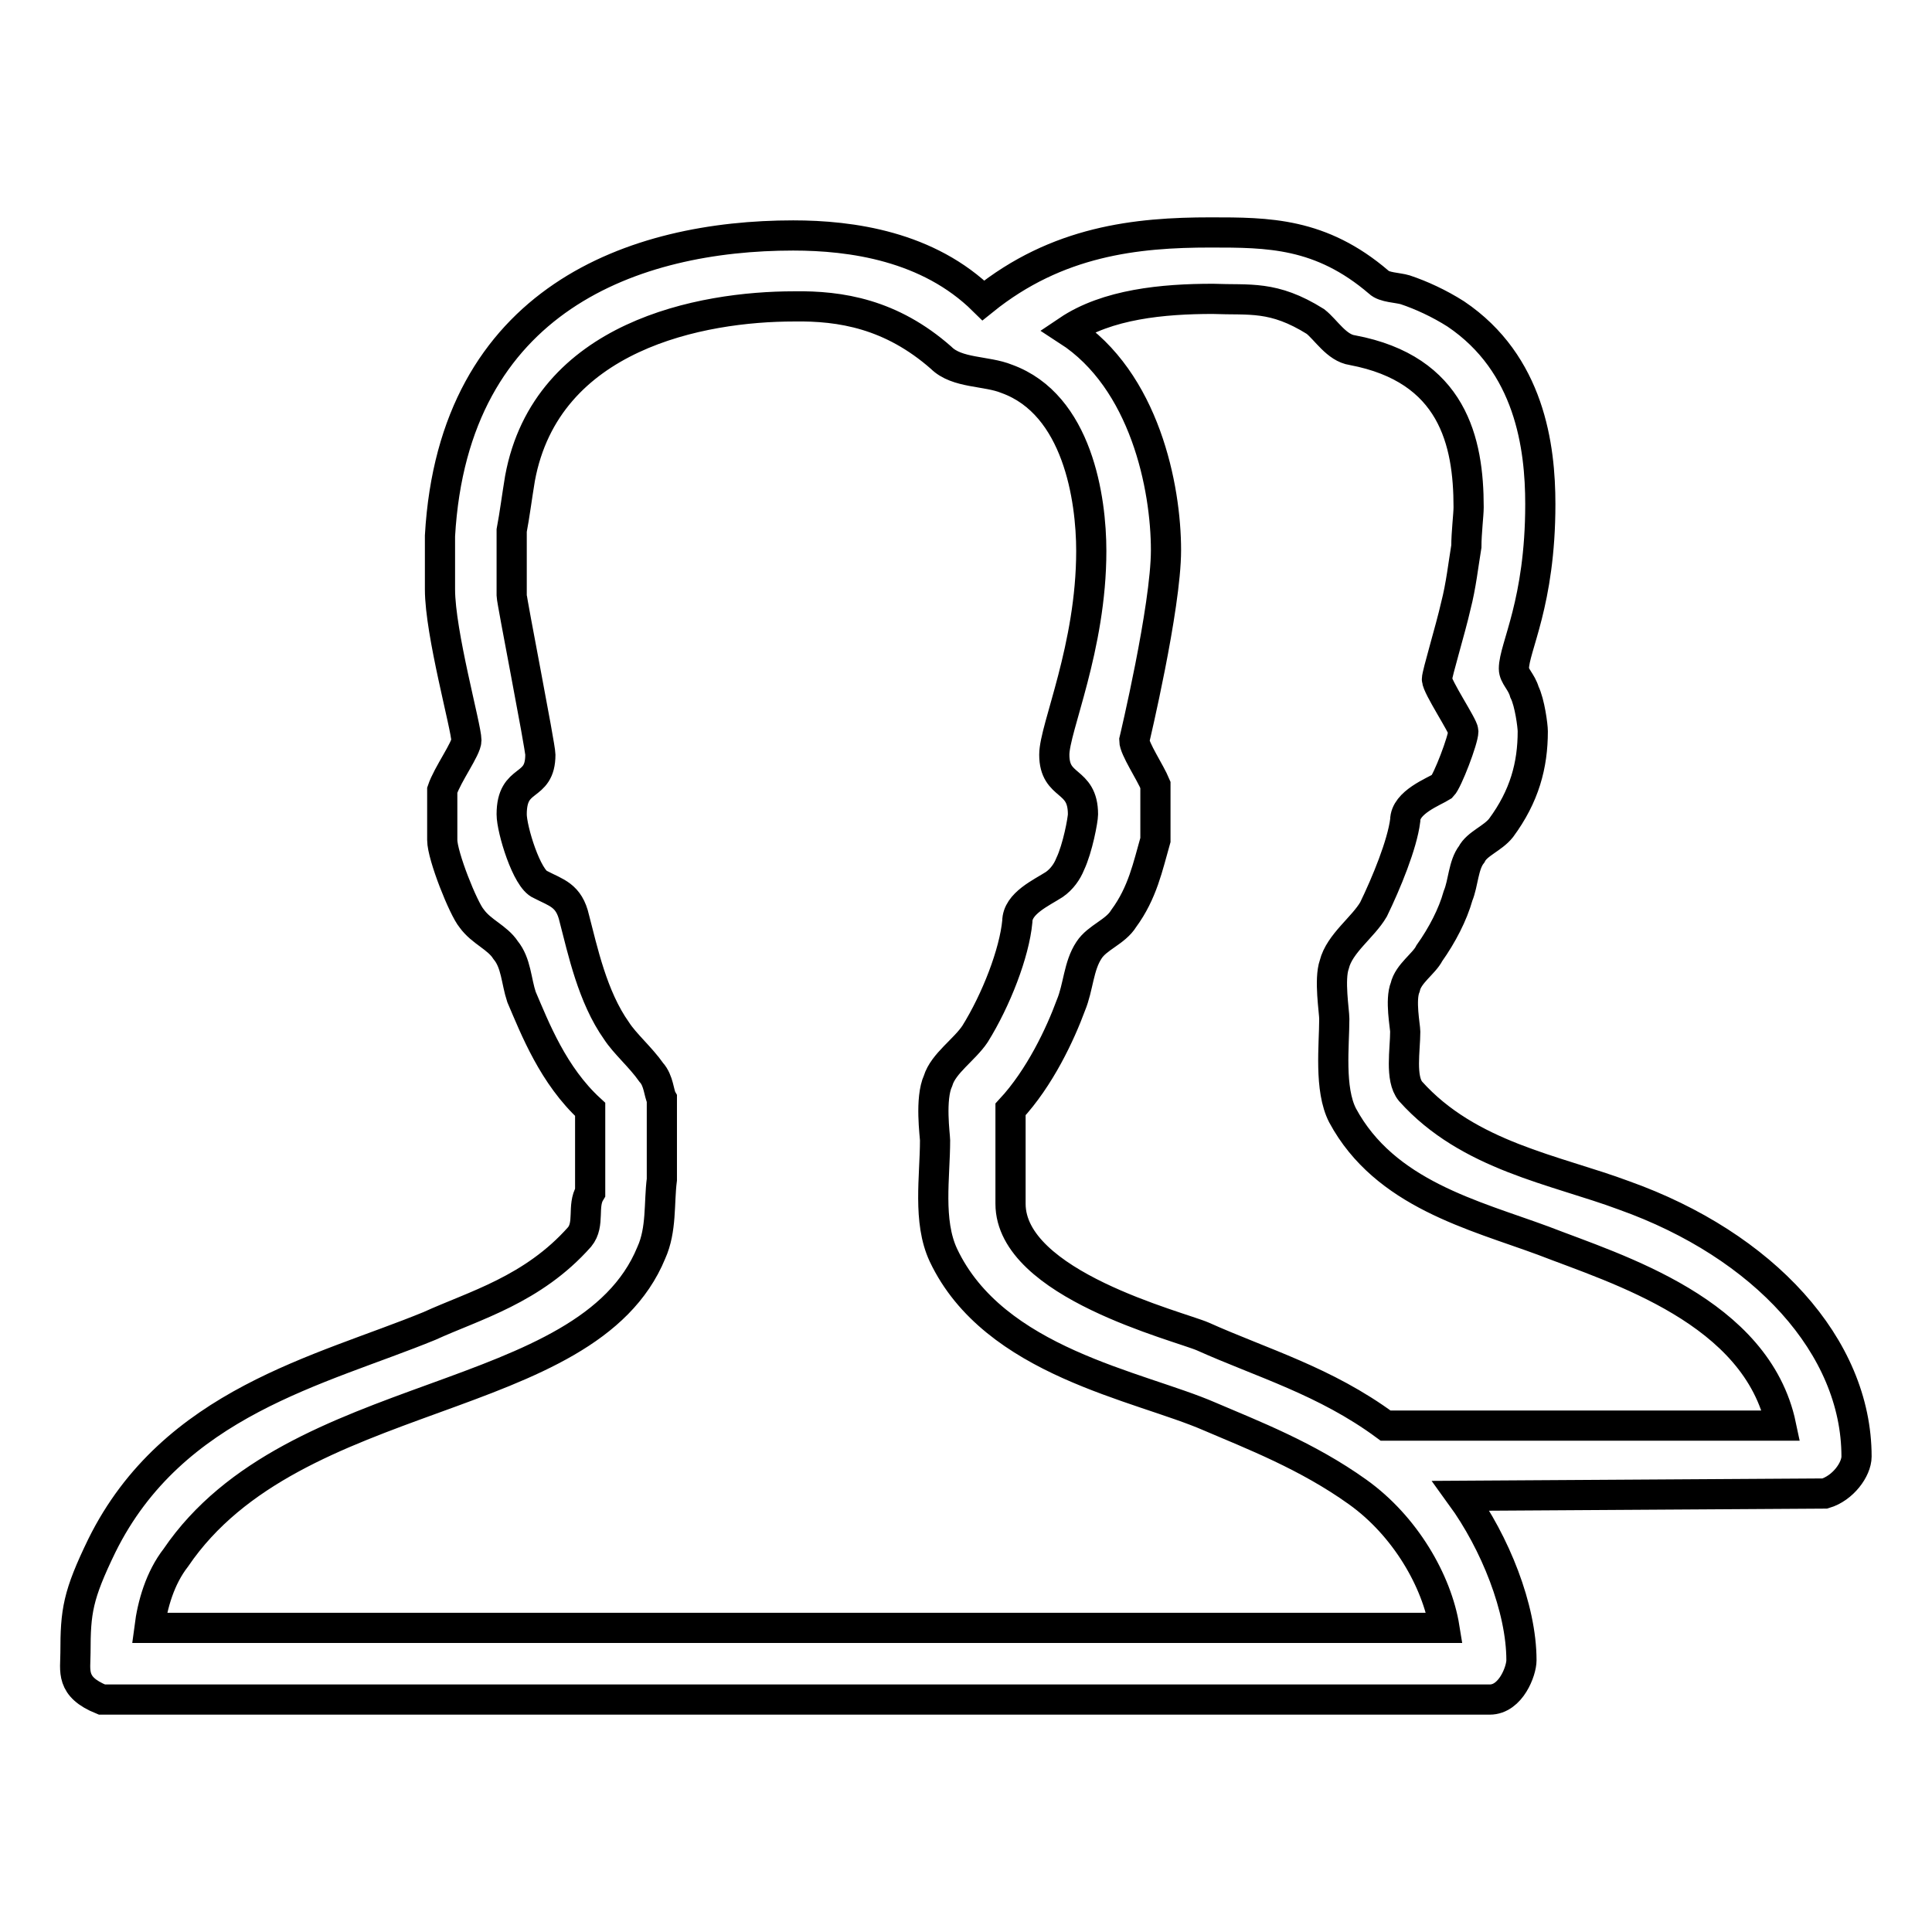
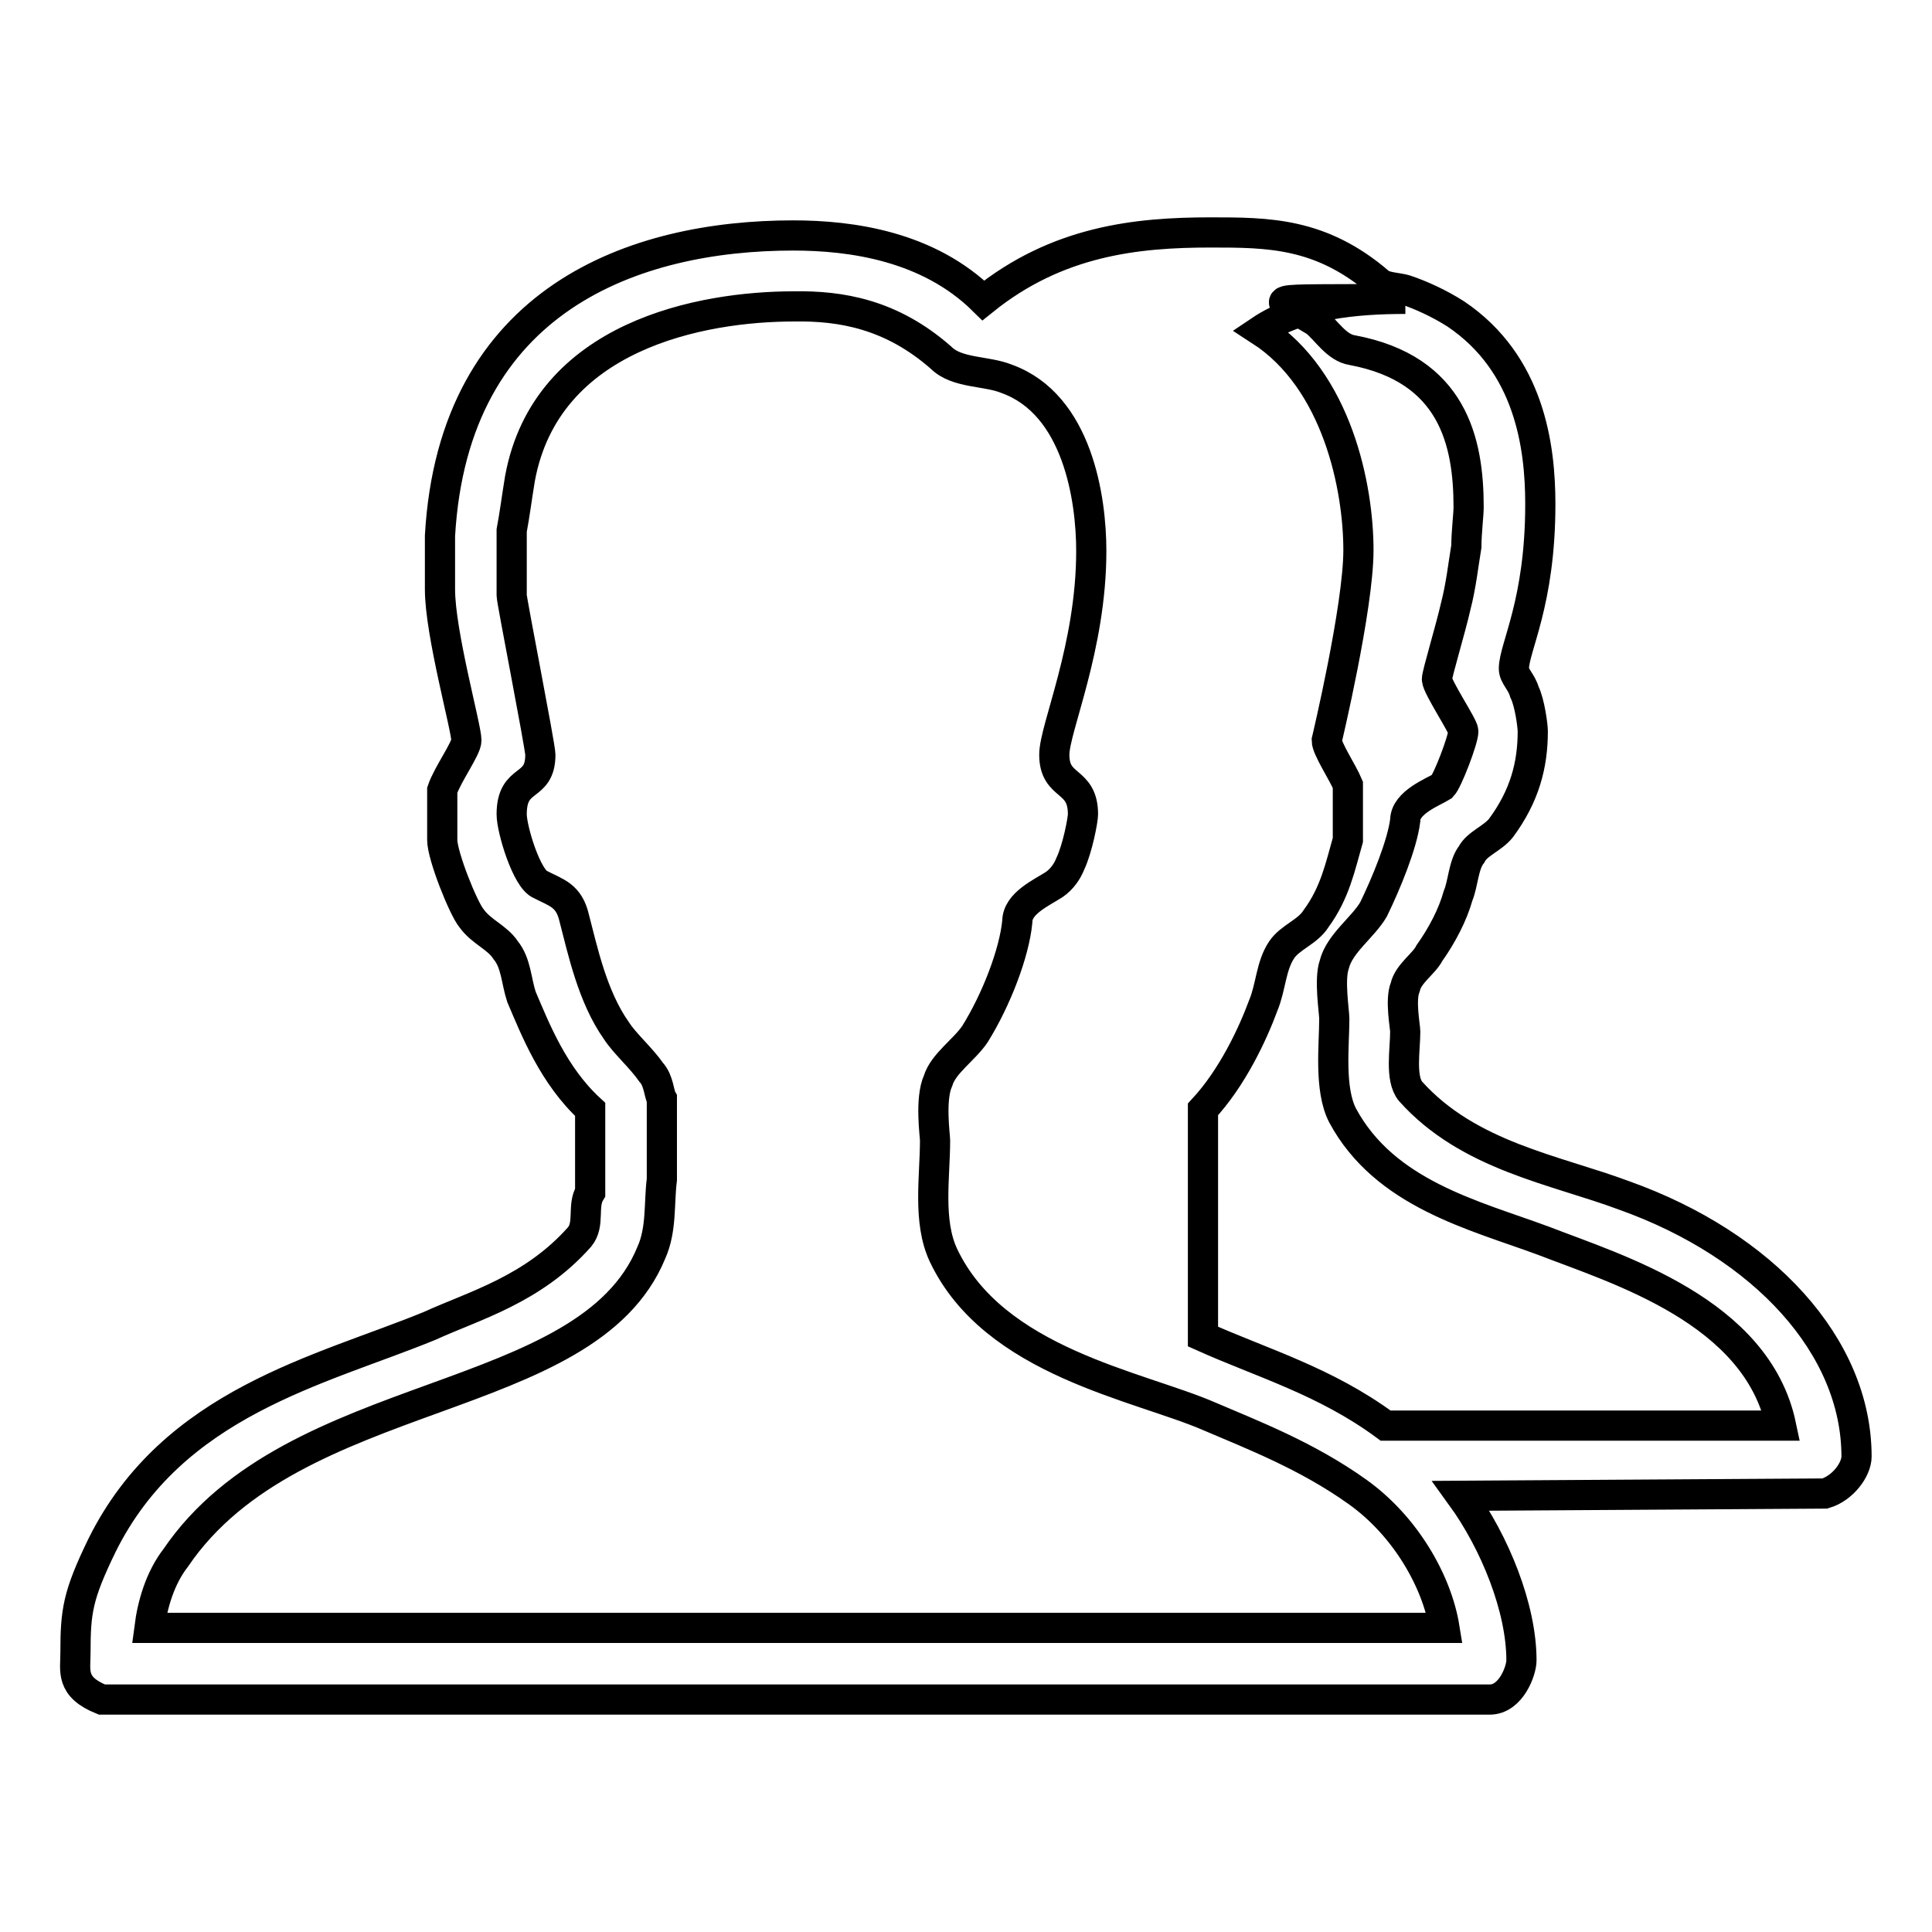
<svg xmlns="http://www.w3.org/2000/svg" version="1.1" x="0px" y="0px" viewBox="0 0 256 256" enable-background="new 0 0 256 256" xml:space="preserve">
  <g>
    <g>
-       <path stroke-width="4" fill-opacity="0" stroke="#000000" d="M124.7,47.4c2.1,2.1,6,1.7,8.7,2.8c9.4,3.4,11.2,15.9,11.2,22.8c0,12.8-4.9,23.5-4.9,27c0,4.5,3.8,3.1,3.8,7.9c0,0.7-0.7,4.5-1.7,6.6c-0.4,1-1.1,2-2.1,2.7c-1.7,1.1-4.9,2.5-4.9,4.9c-0.4,4.2-2.8,10.4-5.6,14.9c-1.4,2.1-4.2,3.9-4.9,6.2c-1.1,2.4-0.4,7.3-0.4,7.9c0,4.8-1,10.7,1.1,15.2c6.7,14.2,25.9,17.3,35.3,21.4c5.6,2.4,12.9,5.2,19.6,10c6.3,4.5,10.5,11.8,11.5,18H19.8c0.4-3.1,1.4-6.6,3.5-9.3c15.7-23.1,54.5-19.7,63-40.4c1.4-3.1,1-6.6,1.4-9.7v-10.7c-0.4-0.7-0.4-2.4-1.4-3.5c-1.4-2-3.5-3.8-4.6-5.5c-3.2-4.5-4.5-10.7-5.6-14.9c-0.7-3.1-2.4-3.4-4.5-4.5c-1.8-0.7-3.8-7.3-3.8-9.3c0-5.2,3.8-3.2,3.8-7.9c0-1.1-3.8-20.4-3.8-21.1v-8.6c0.4-2.1,0.7-4.5,1.1-6.9c3.5-19,24.1-22.8,36.3-22.8C111.4,40.5,118.1,41.6,124.7,47.4z M174.3,42.6c1.4,1.1,2.8,3.5,4.9,3.8c13.3,2.5,15.4,12.1,15.4,20.8c0,1-0.3,3.4-0.3,5.2c-0.4,2.4-0.7,5.2-1.4,7.9c-0.7,3.1-2.5,9-2.5,9.7c0,1,3.5,6.2,3.5,6.9c0,1.1-2.1,6.6-2.8,7.3c-1.1,0.7-4.9,2.1-4.9,4.5c-0.4,3.2-2.5,8.3-4.2,11.8c-1.4,2.4-4.5,4.5-5.2,7.3c-0.7,2,0,6.2,0,7.2c0,3.5-0.7,9.3,1.1,12.8c5.6,10.4,17.4,13.2,26.6,16.6c9.8,3.8,28.3,9.3,31.5,24.5h-52.4c-8-5.9-16.4-8.3-24.2-11.8c-3.2-1.4-25.5-6.9-25.5-17.6V147c3.9-4.2,6.6-10,8-13.8c1-2.4,1-5.2,2.4-7.3c1.1-1.7,3.5-2.4,4.6-4.2c2.5-3.4,3.2-6.9,4.2-10.4v-7.3c-0.7-1.7-2.8-4.8-2.8-5.9c0,0,4.2-17.6,4.2-25.2c0-8.3-2.8-22.5-13-29.1c5.2-3.5,12.6-4.2,19.2-4.2C165.6,39.8,168.7,39.1,174.3,42.6z M182.7,37.4c0.7,0.7,2.5,0.7,3.5,1c2.1,0.7,4.5,1.8,6.7,3.2c9.8,6.6,11.2,17.6,11.2,25.2c0,13.1-3.5,19-3.5,21.8c0,1,1,1.7,1.4,3.1c0.7,1.4,1.1,4.5,1.1,5.2c0,4.5-1.1,8.6-4.2,12.8c-1.1,1.4-3.2,2.1-3.9,3.5c-1.1,1.4-1.1,3.8-1.8,5.5c-0.7,2.5-2.1,5.2-3.8,7.6c-0.7,1.4-2.8,2.7-3.2,4.5c-0.7,1.7,0,5.2,0,5.9c0,2.4-0.7,6.2,0.7,7.9c7.7,8.6,19.2,10.4,28.3,13.8c18.5,6.6,30.8,20,30.8,34.6c0,1.7-1.8,4.2-4.2,4.9l-48.2,0.3c4.5,6.2,8,14.9,8,21.8c0,1.4-1.4,5.2-4.2,5.2H13.5c-4.2-1.7-3.5-3.8-3.5-6.2c0-5.5,0.3-7.6,3.5-14.2c9.4-19,29-23.2,43.4-29.1c5.9-2.7,13.7-4.8,19.9-11.8c1.4-1.7,0.3-4.1,1.4-5.9V147c-4.9-4.5-7.3-10.7-9.1-14.9c-0.7-2.1-0.7-4.5-2.1-6.2c-1.1-1.7-3.2-2.4-4.5-4.2c-1.1-1.3-3.9-8.3-3.9-10.4v-6.6c0.7-2.1,3.2-5.5,3.2-6.6c0-1.7-3.5-14.2-3.5-20V71c1.8-31.5,25.9-39.8,46.8-39.8c7.7,0,17.9,1.4,25.2,8.6c9.8-7.9,20.3-9,30.1-9C168,30.8,175,30.8,182.7,37.4z" />
+       <path stroke-width="4" fill-opacity="0" stroke="#000000" d="M124.7,47.4c2.1,2.1,6,1.7,8.7,2.8c9.4,3.4,11.2,15.9,11.2,22.8c0,12.8-4.9,23.5-4.9,27c0,4.5,3.8,3.1,3.8,7.9c0,0.7-0.7,4.5-1.7,6.6c-0.4,1-1.1,2-2.1,2.7c-1.7,1.1-4.9,2.5-4.9,4.9c-0.4,4.2-2.8,10.4-5.6,14.9c-1.4,2.1-4.2,3.9-4.9,6.2c-1.1,2.4-0.4,7.3-0.4,7.9c0,4.8-1,10.7,1.1,15.2c6.7,14.2,25.9,17.3,35.3,21.4c5.6,2.4,12.9,5.2,19.6,10c6.3,4.5,10.5,11.8,11.5,18H19.8c0.4-3.1,1.4-6.6,3.5-9.3c15.7-23.1,54.5-19.7,63-40.4c1.4-3.1,1-6.6,1.4-9.7v-10.7c-0.4-0.7-0.4-2.4-1.4-3.5c-1.4-2-3.5-3.8-4.6-5.5c-3.2-4.5-4.5-10.7-5.6-14.9c-0.7-3.1-2.4-3.4-4.5-4.5c-1.8-0.7-3.8-7.3-3.8-9.3c0-5.2,3.8-3.2,3.8-7.9c0-1.1-3.8-20.4-3.8-21.1v-8.6c0.4-2.1,0.7-4.5,1.1-6.9c3.5-19,24.1-22.8,36.3-22.8C111.4,40.5,118.1,41.6,124.7,47.4z M174.3,42.6c1.4,1.1,2.8,3.5,4.9,3.8c13.3,2.5,15.4,12.1,15.4,20.8c0,1-0.3,3.4-0.3,5.2c-0.4,2.4-0.7,5.2-1.4,7.9c-0.7,3.1-2.5,9-2.5,9.7c0,1,3.5,6.2,3.5,6.9c0,1.1-2.1,6.6-2.8,7.3c-1.1,0.7-4.9,2.1-4.9,4.5c-0.4,3.2-2.5,8.3-4.2,11.8c-1.4,2.4-4.5,4.5-5.2,7.3c-0.7,2,0,6.2,0,7.2c0,3.5-0.7,9.3,1.1,12.8c5.6,10.4,17.4,13.2,26.6,16.6c9.8,3.8,28.3,9.3,31.5,24.5h-52.4c-8-5.9-16.4-8.3-24.2-11.8V147c3.9-4.2,6.6-10,8-13.8c1-2.4,1-5.2,2.4-7.3c1.1-1.7,3.5-2.4,4.6-4.2c2.5-3.4,3.2-6.9,4.2-10.4v-7.3c-0.7-1.7-2.8-4.8-2.8-5.9c0,0,4.2-17.6,4.2-25.2c0-8.3-2.8-22.5-13-29.1c5.2-3.5,12.6-4.2,19.2-4.2C165.6,39.8,168.7,39.1,174.3,42.6z M182.7,37.4c0.7,0.7,2.5,0.7,3.5,1c2.1,0.7,4.5,1.8,6.7,3.2c9.8,6.6,11.2,17.6,11.2,25.2c0,13.1-3.5,19-3.5,21.8c0,1,1,1.7,1.4,3.1c0.7,1.4,1.1,4.5,1.1,5.2c0,4.5-1.1,8.6-4.2,12.8c-1.1,1.4-3.2,2.1-3.9,3.5c-1.1,1.4-1.1,3.8-1.8,5.5c-0.7,2.5-2.1,5.2-3.8,7.6c-0.7,1.4-2.8,2.7-3.2,4.5c-0.7,1.7,0,5.2,0,5.9c0,2.4-0.7,6.2,0.7,7.9c7.7,8.6,19.2,10.4,28.3,13.8c18.5,6.6,30.8,20,30.8,34.6c0,1.7-1.8,4.2-4.2,4.9l-48.2,0.3c4.5,6.2,8,14.9,8,21.8c0,1.4-1.4,5.2-4.2,5.2H13.5c-4.2-1.7-3.5-3.8-3.5-6.2c0-5.5,0.3-7.6,3.5-14.2c9.4-19,29-23.2,43.4-29.1c5.9-2.7,13.7-4.8,19.9-11.8c1.4-1.7,0.3-4.1,1.4-5.9V147c-4.9-4.5-7.3-10.7-9.1-14.9c-0.7-2.1-0.7-4.5-2.1-6.2c-1.1-1.7-3.2-2.4-4.5-4.2c-1.1-1.3-3.9-8.3-3.9-10.4v-6.6c0.7-2.1,3.2-5.5,3.2-6.6c0-1.7-3.5-14.2-3.5-20V71c1.8-31.5,25.9-39.8,46.8-39.8c7.7,0,17.9,1.4,25.2,8.6c9.8-7.9,20.3-9,30.1-9C168,30.8,175,30.8,182.7,37.4z" />
    </g>
  </g>
</svg>